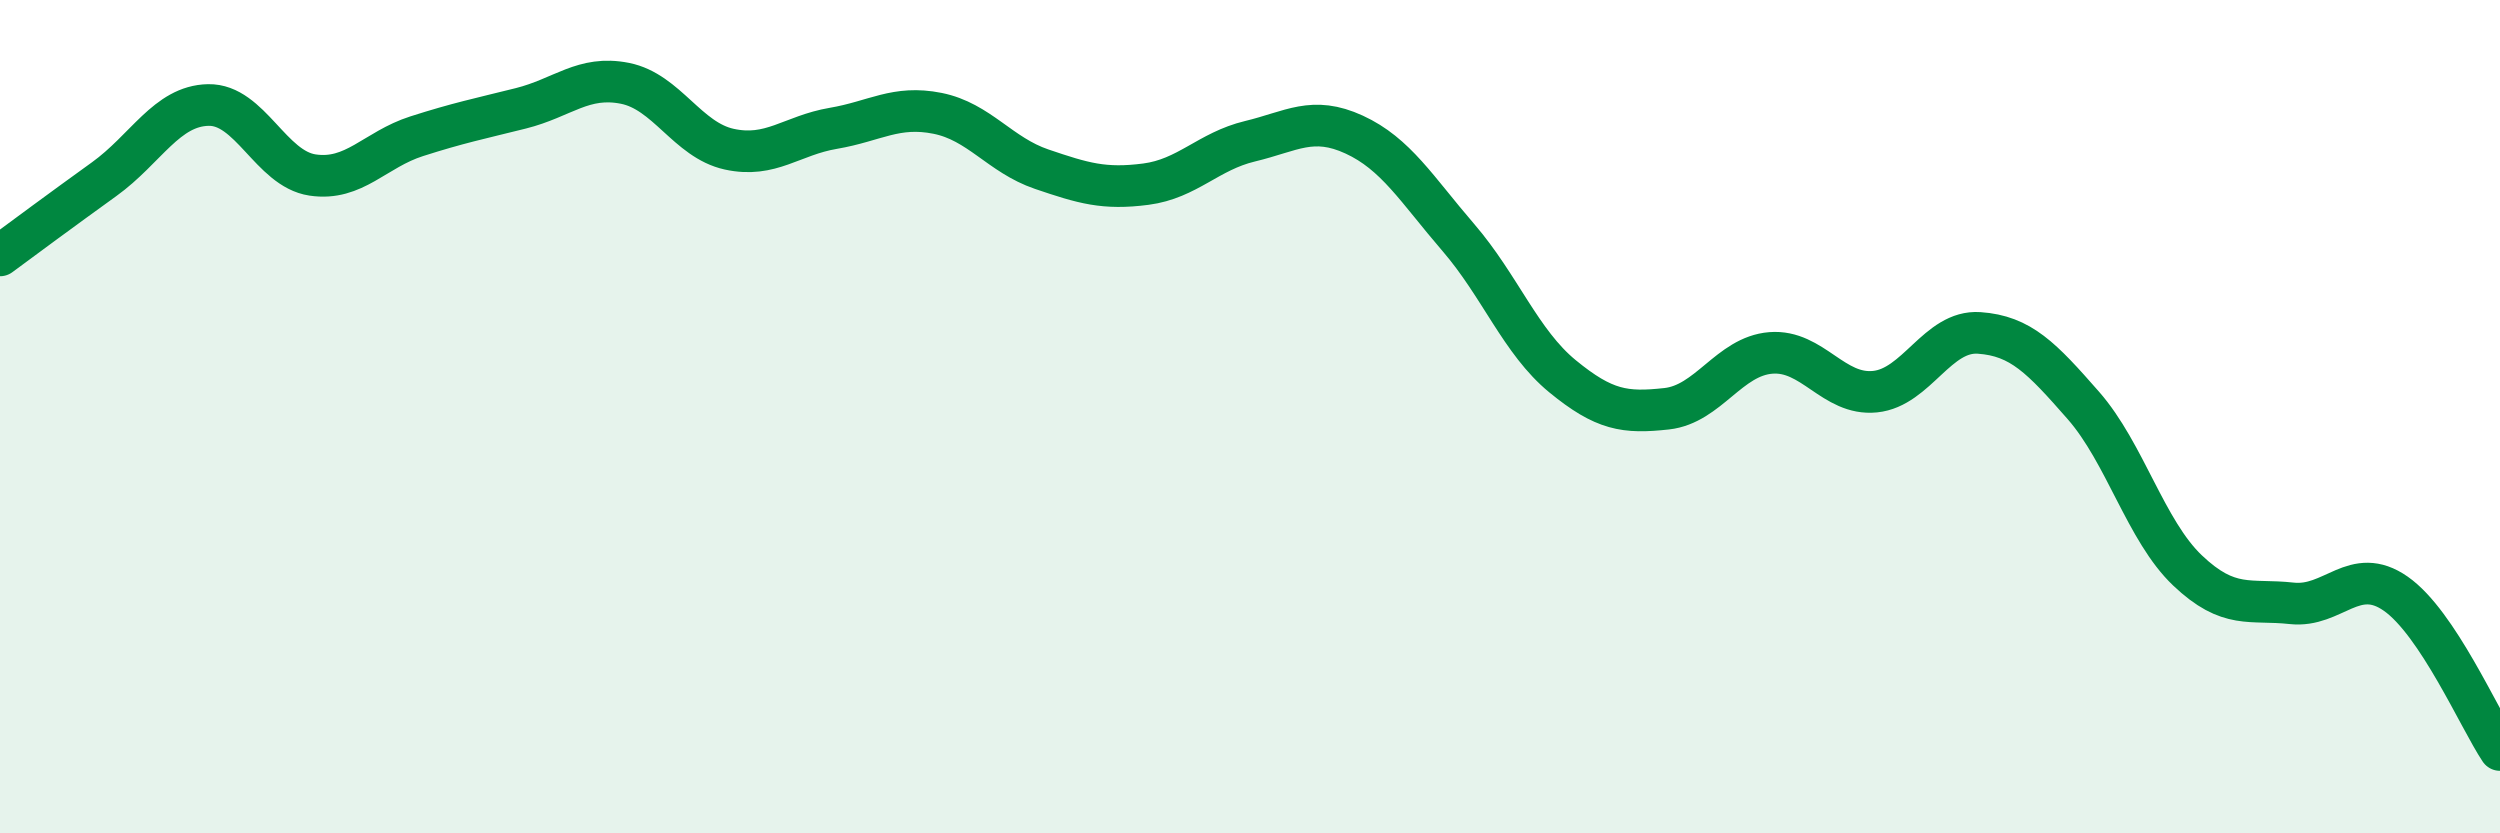
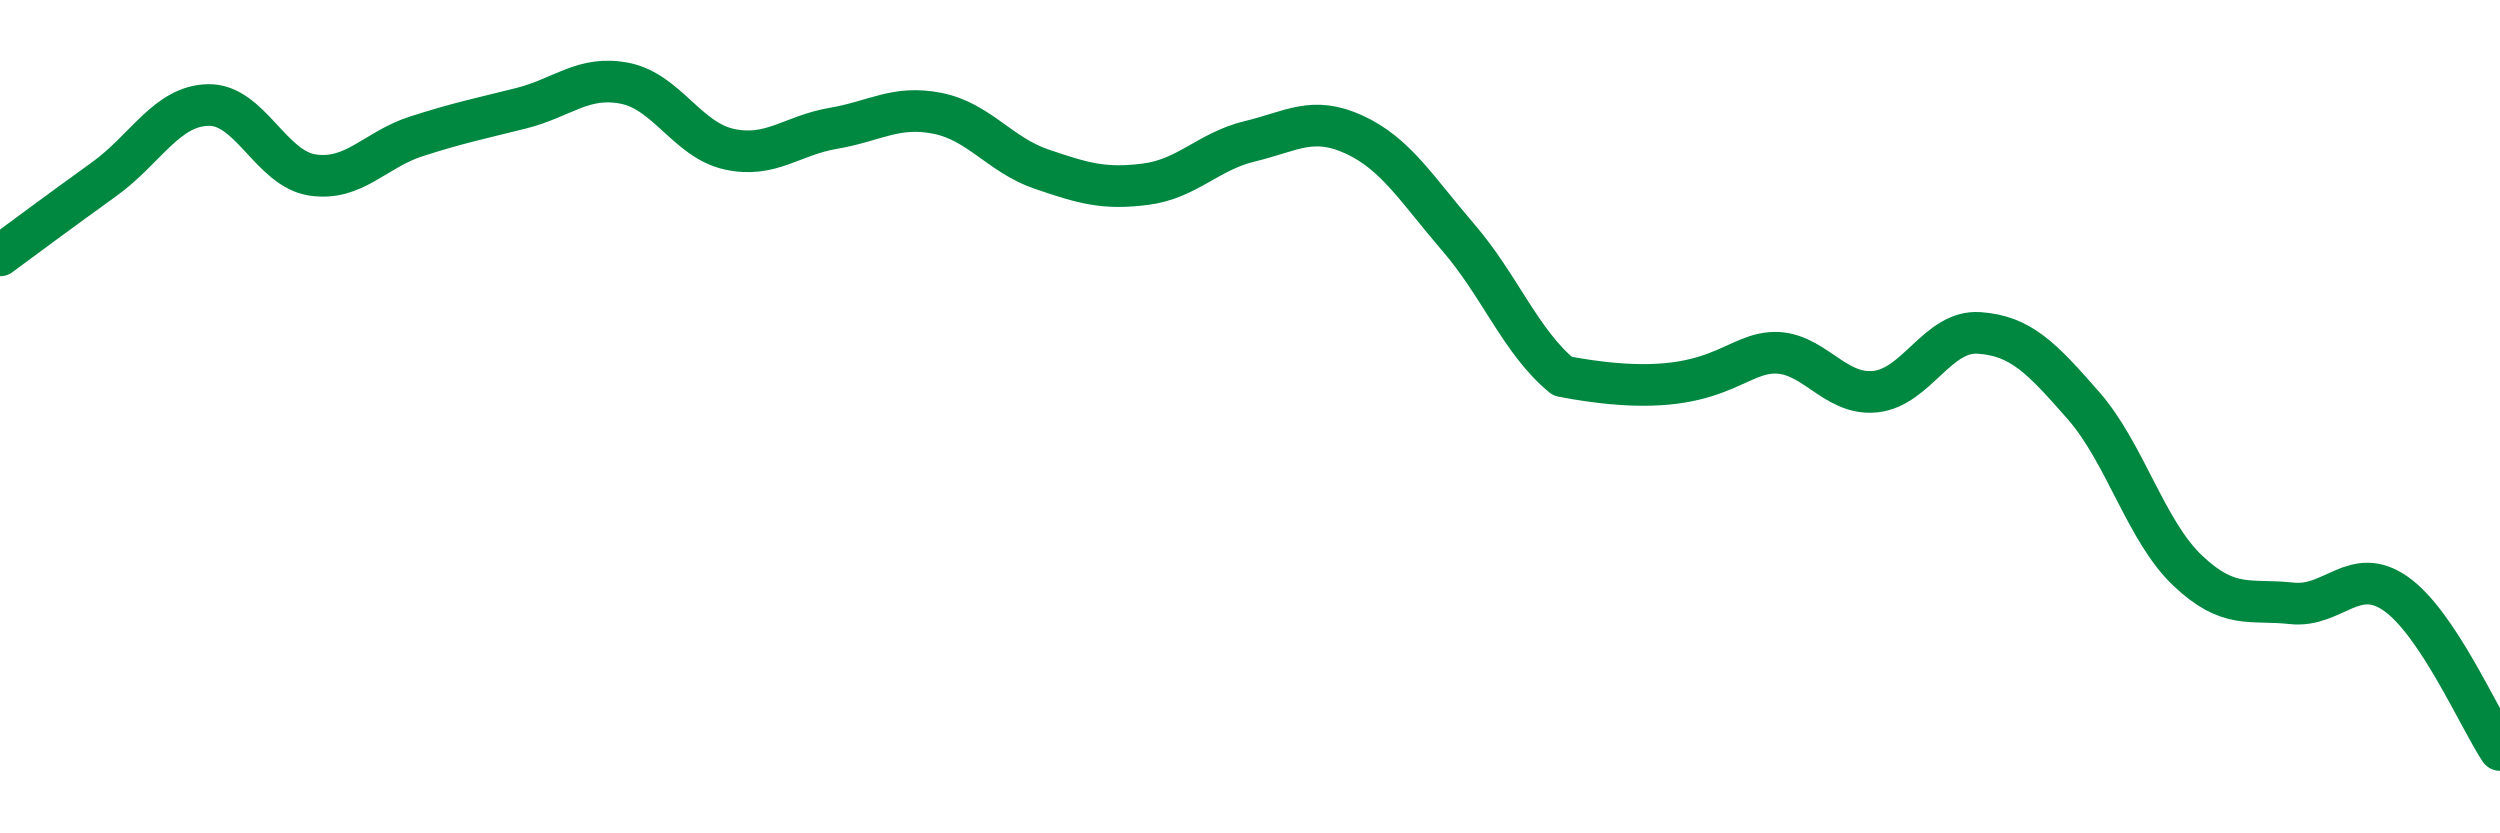
<svg xmlns="http://www.w3.org/2000/svg" width="60" height="20" viewBox="0 0 60 20">
-   <path d="M 0,6.13 C 0.5,5.76 1.5,5.02 2.5,4.3 C 3.5,3.58 4,2.54 5,2.52 C 6,2.5 6.5,4.05 7.5,4.2 C 8.5,4.35 9,3.59 10,3.27 C 11,2.95 11.5,2.85 12.5,2.6 C 13.5,2.35 14,1.8 15,2 C 16,2.2 16.5,3.36 17.5,3.58 C 18.5,3.8 19,3.25 20,3.08 C 21,2.91 21.5,2.52 22.5,2.72 C 23.5,2.92 24,3.72 25,4.06 C 26,4.4 26.5,4.55 27.5,4.42 C 28.5,4.29 29,3.63 30,3.39 C 31,3.15 31.5,2.77 32.5,3.23 C 33.5,3.69 34,4.54 35,5.7 C 36,6.86 36.5,8.21 37.5,9.03 C 38.5,9.85 39,9.92 40,9.81 C 41,9.7 41.5,8.55 42.5,8.47 C 43.5,8.39 44,9.5 45,9.4 C 46,9.3 46.5,7.92 47.5,7.99 C 48.5,8.06 49,8.59 50,9.73 C 51,10.87 51.5,12.74 52.5,13.69 C 53.5,14.64 54,14.37 55,14.48 C 56,14.59 56.5,13.55 57.5,14.25 C 58.5,14.95 59.5,17.25 60,18L60 20L0 20Z" fill="#008740" opacity="0.1" stroke-linecap="round" stroke-linejoin="round" />
-   <path d="M 0,6.13 C 0.5,5.76 1.5,5.02 2.5,4.3 C 3.5,3.58 4,2.54 5,2.52 C 6,2.5 6.5,4.05 7.5,4.2 C 8.5,4.35 9,3.59 10,3.27 C 11,2.95 11.5,2.85 12.5,2.6 C 13.5,2.35 14,1.8 15,2 C 16,2.2 16.5,3.36 17.5,3.58 C 18.5,3.8 19,3.25 20,3.08 C 21,2.91 21.5,2.52 22.5,2.72 C 23.5,2.92 24,3.72 25,4.06 C 26,4.4 26.5,4.55 27.5,4.42 C 28.5,4.29 29,3.63 30,3.39 C 31,3.15 31.5,2.77 32.5,3.23 C 33.5,3.69 34,4.54 35,5.7 C 36,6.86 36.5,8.21 37.5,9.03 C 38.5,9.85 39,9.92 40,9.81 C 41,9.7 41.5,8.55 42.5,8.47 C 43.5,8.39 44,9.5 45,9.4 C 46,9.3 46.5,7.92 47.5,7.99 C 48.5,8.06 49,8.59 50,9.73 C 51,10.87 51.5,12.74 52.5,13.69 C 53.5,14.64 54,14.37 55,14.48 C 56,14.59 56.5,13.55 57.5,14.25 C 58.5,14.95 59.5,17.25 60,18" stroke="#008740" stroke-width="1" fill="none" stroke-linecap="round" stroke-linejoin="round" />
+   <path d="M 0,6.13 C 0.5,5.76 1.5,5.02 2.5,4.3 C 3.5,3.58 4,2.54 5,2.52 C 6,2.5 6.5,4.05 7.5,4.2 C 8.5,4.35 9,3.59 10,3.27 C 11,2.95 11.5,2.85 12.5,2.6 C 13.5,2.35 14,1.8 15,2 C 16,2.2 16.5,3.36 17.5,3.58 C 18.5,3.8 19,3.25 20,3.08 C 21,2.91 21.5,2.52 22.5,2.72 C 23.5,2.92 24,3.72 25,4.06 C 26,4.4 26.5,4.55 27.5,4.42 C 28.5,4.29 29,3.63 30,3.39 C 31,3.15 31.5,2.77 32.5,3.23 C 33.5,3.69 34,4.54 35,5.7 C 36,6.86 36.5,8.21 37.5,9.03 C 41,9.7 41.5,8.55 42.5,8.47 C 43.5,8.39 44,9.5 45,9.4 C 46,9.3 46.5,7.92 47.5,7.99 C 48.5,8.06 49,8.59 50,9.73 C 51,10.87 51.5,12.74 52.5,13.69 C 53.5,14.64 54,14.37 55,14.48 C 56,14.59 56.5,13.55 57.5,14.25 C 58.5,14.95 59.5,17.25 60,18" stroke="#008740" stroke-width="1" fill="none" stroke-linecap="round" stroke-linejoin="round" />
</svg>